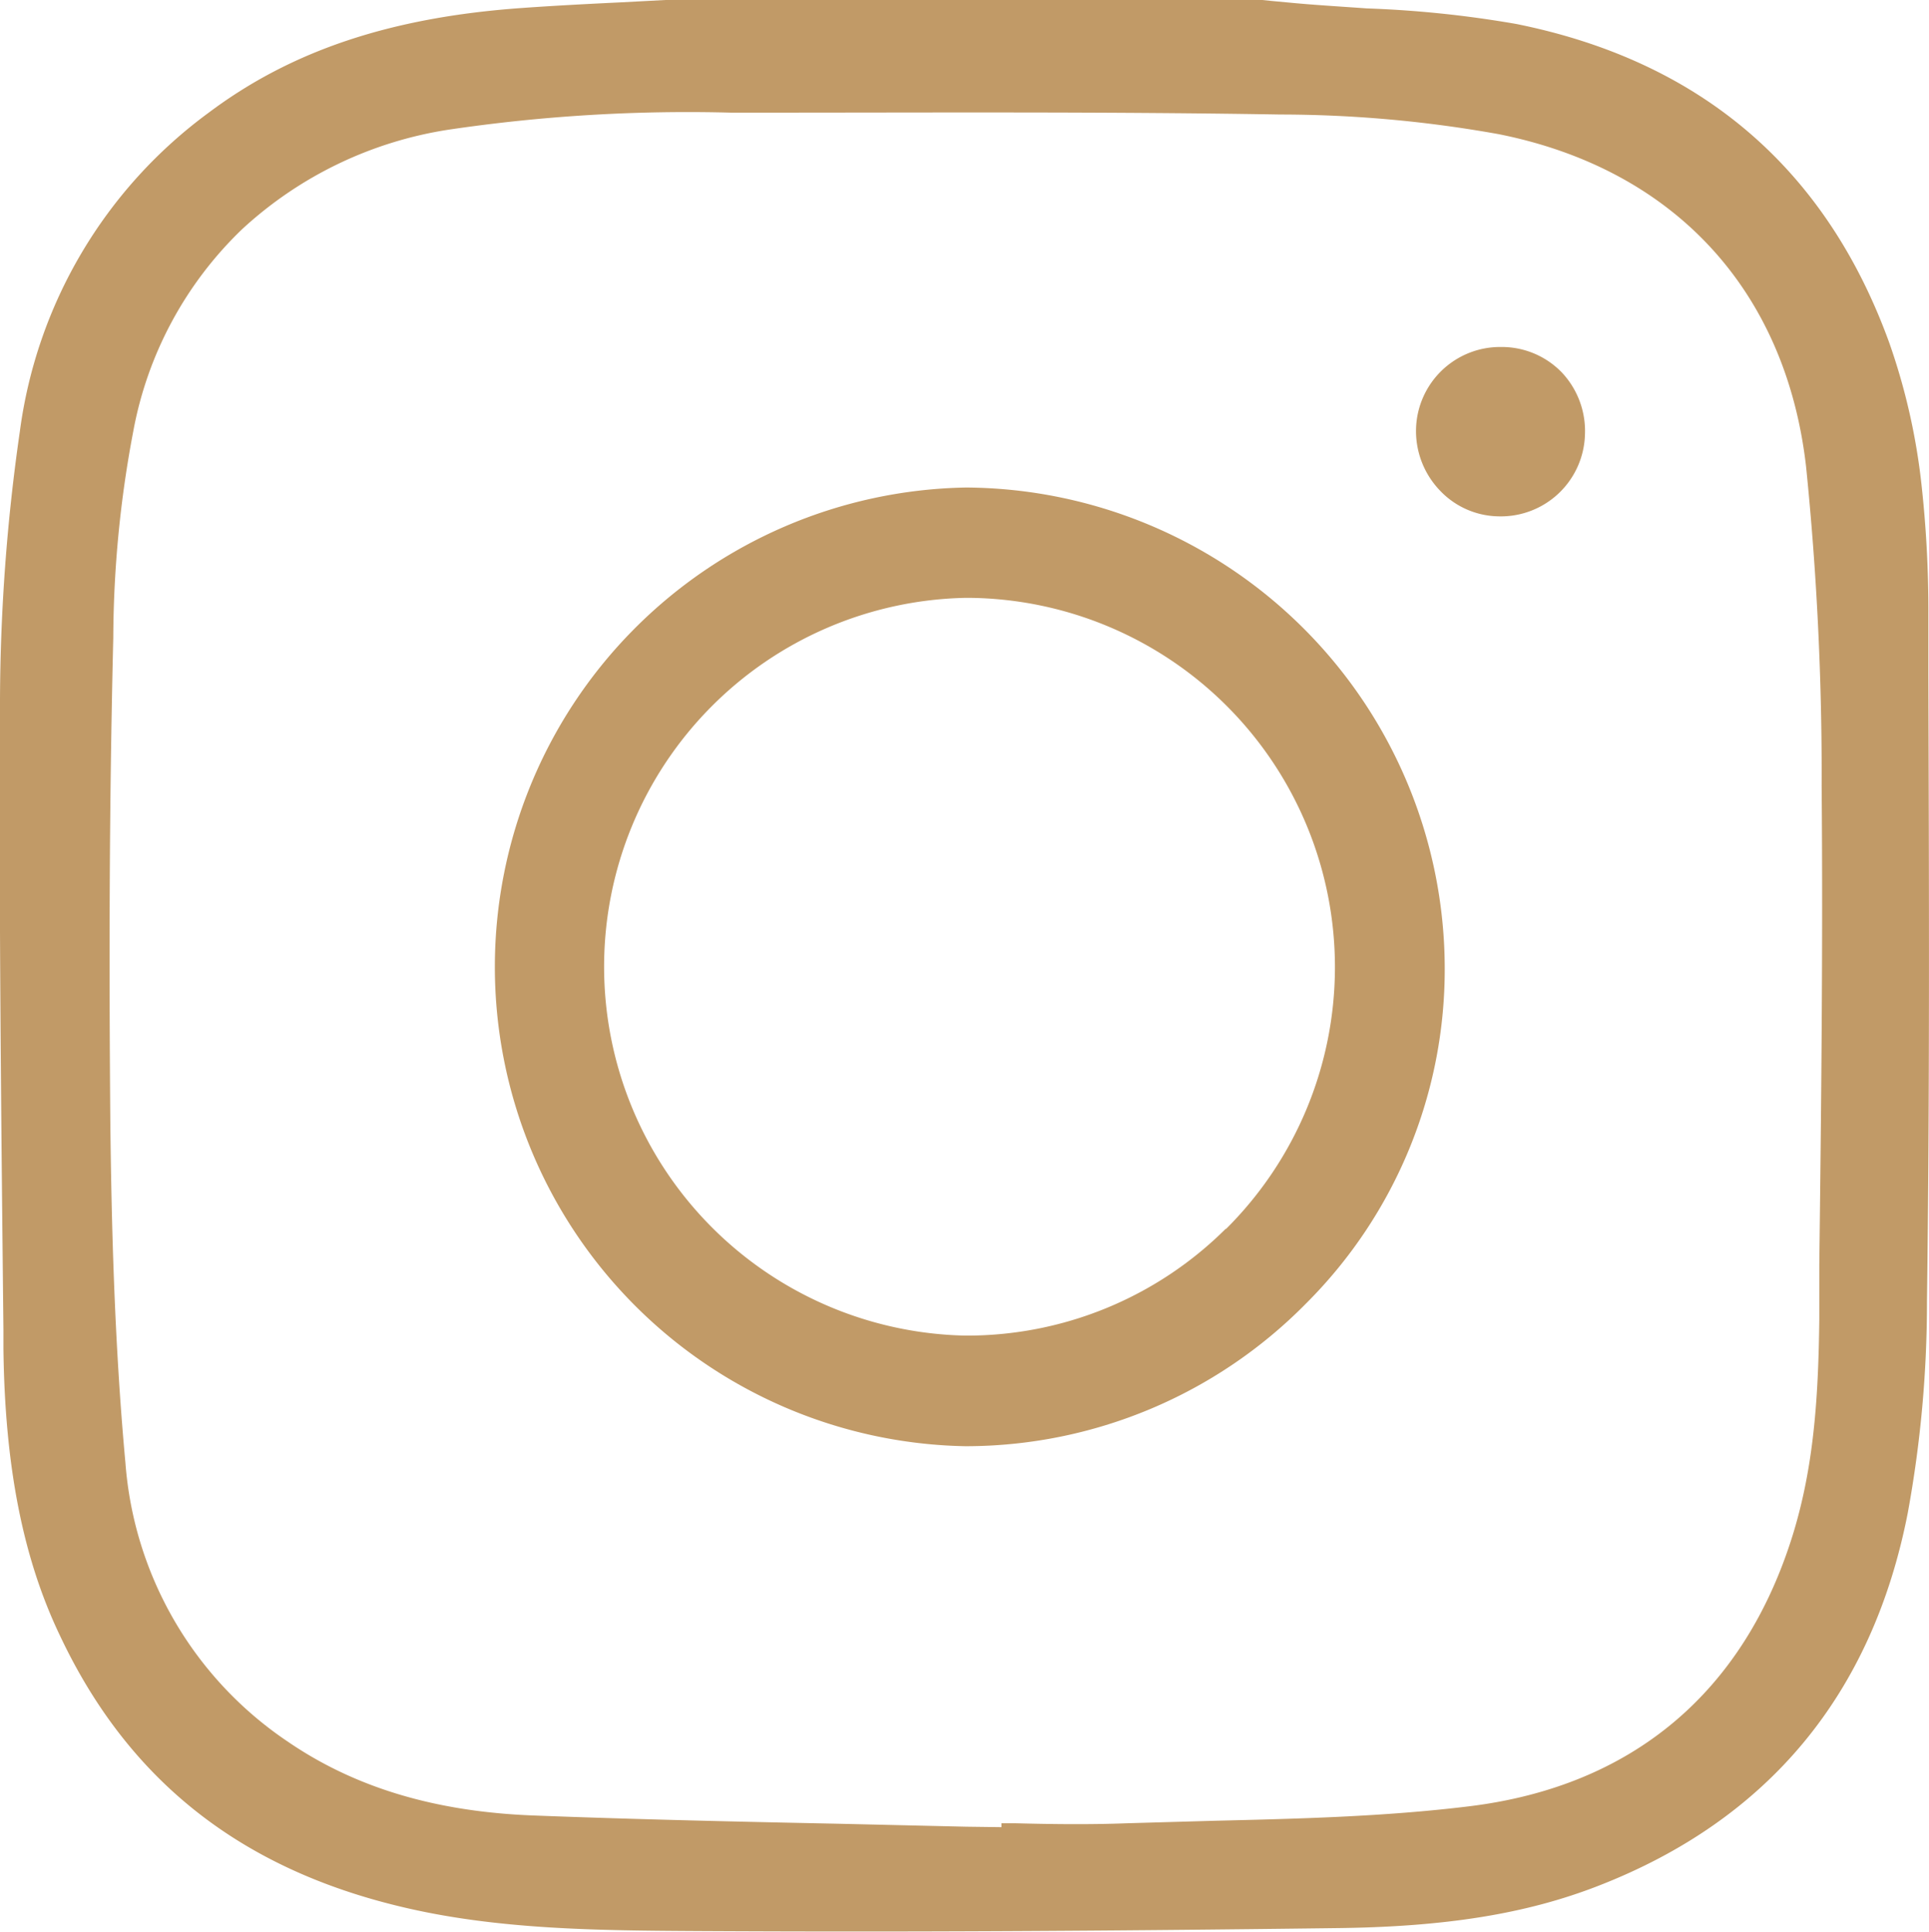
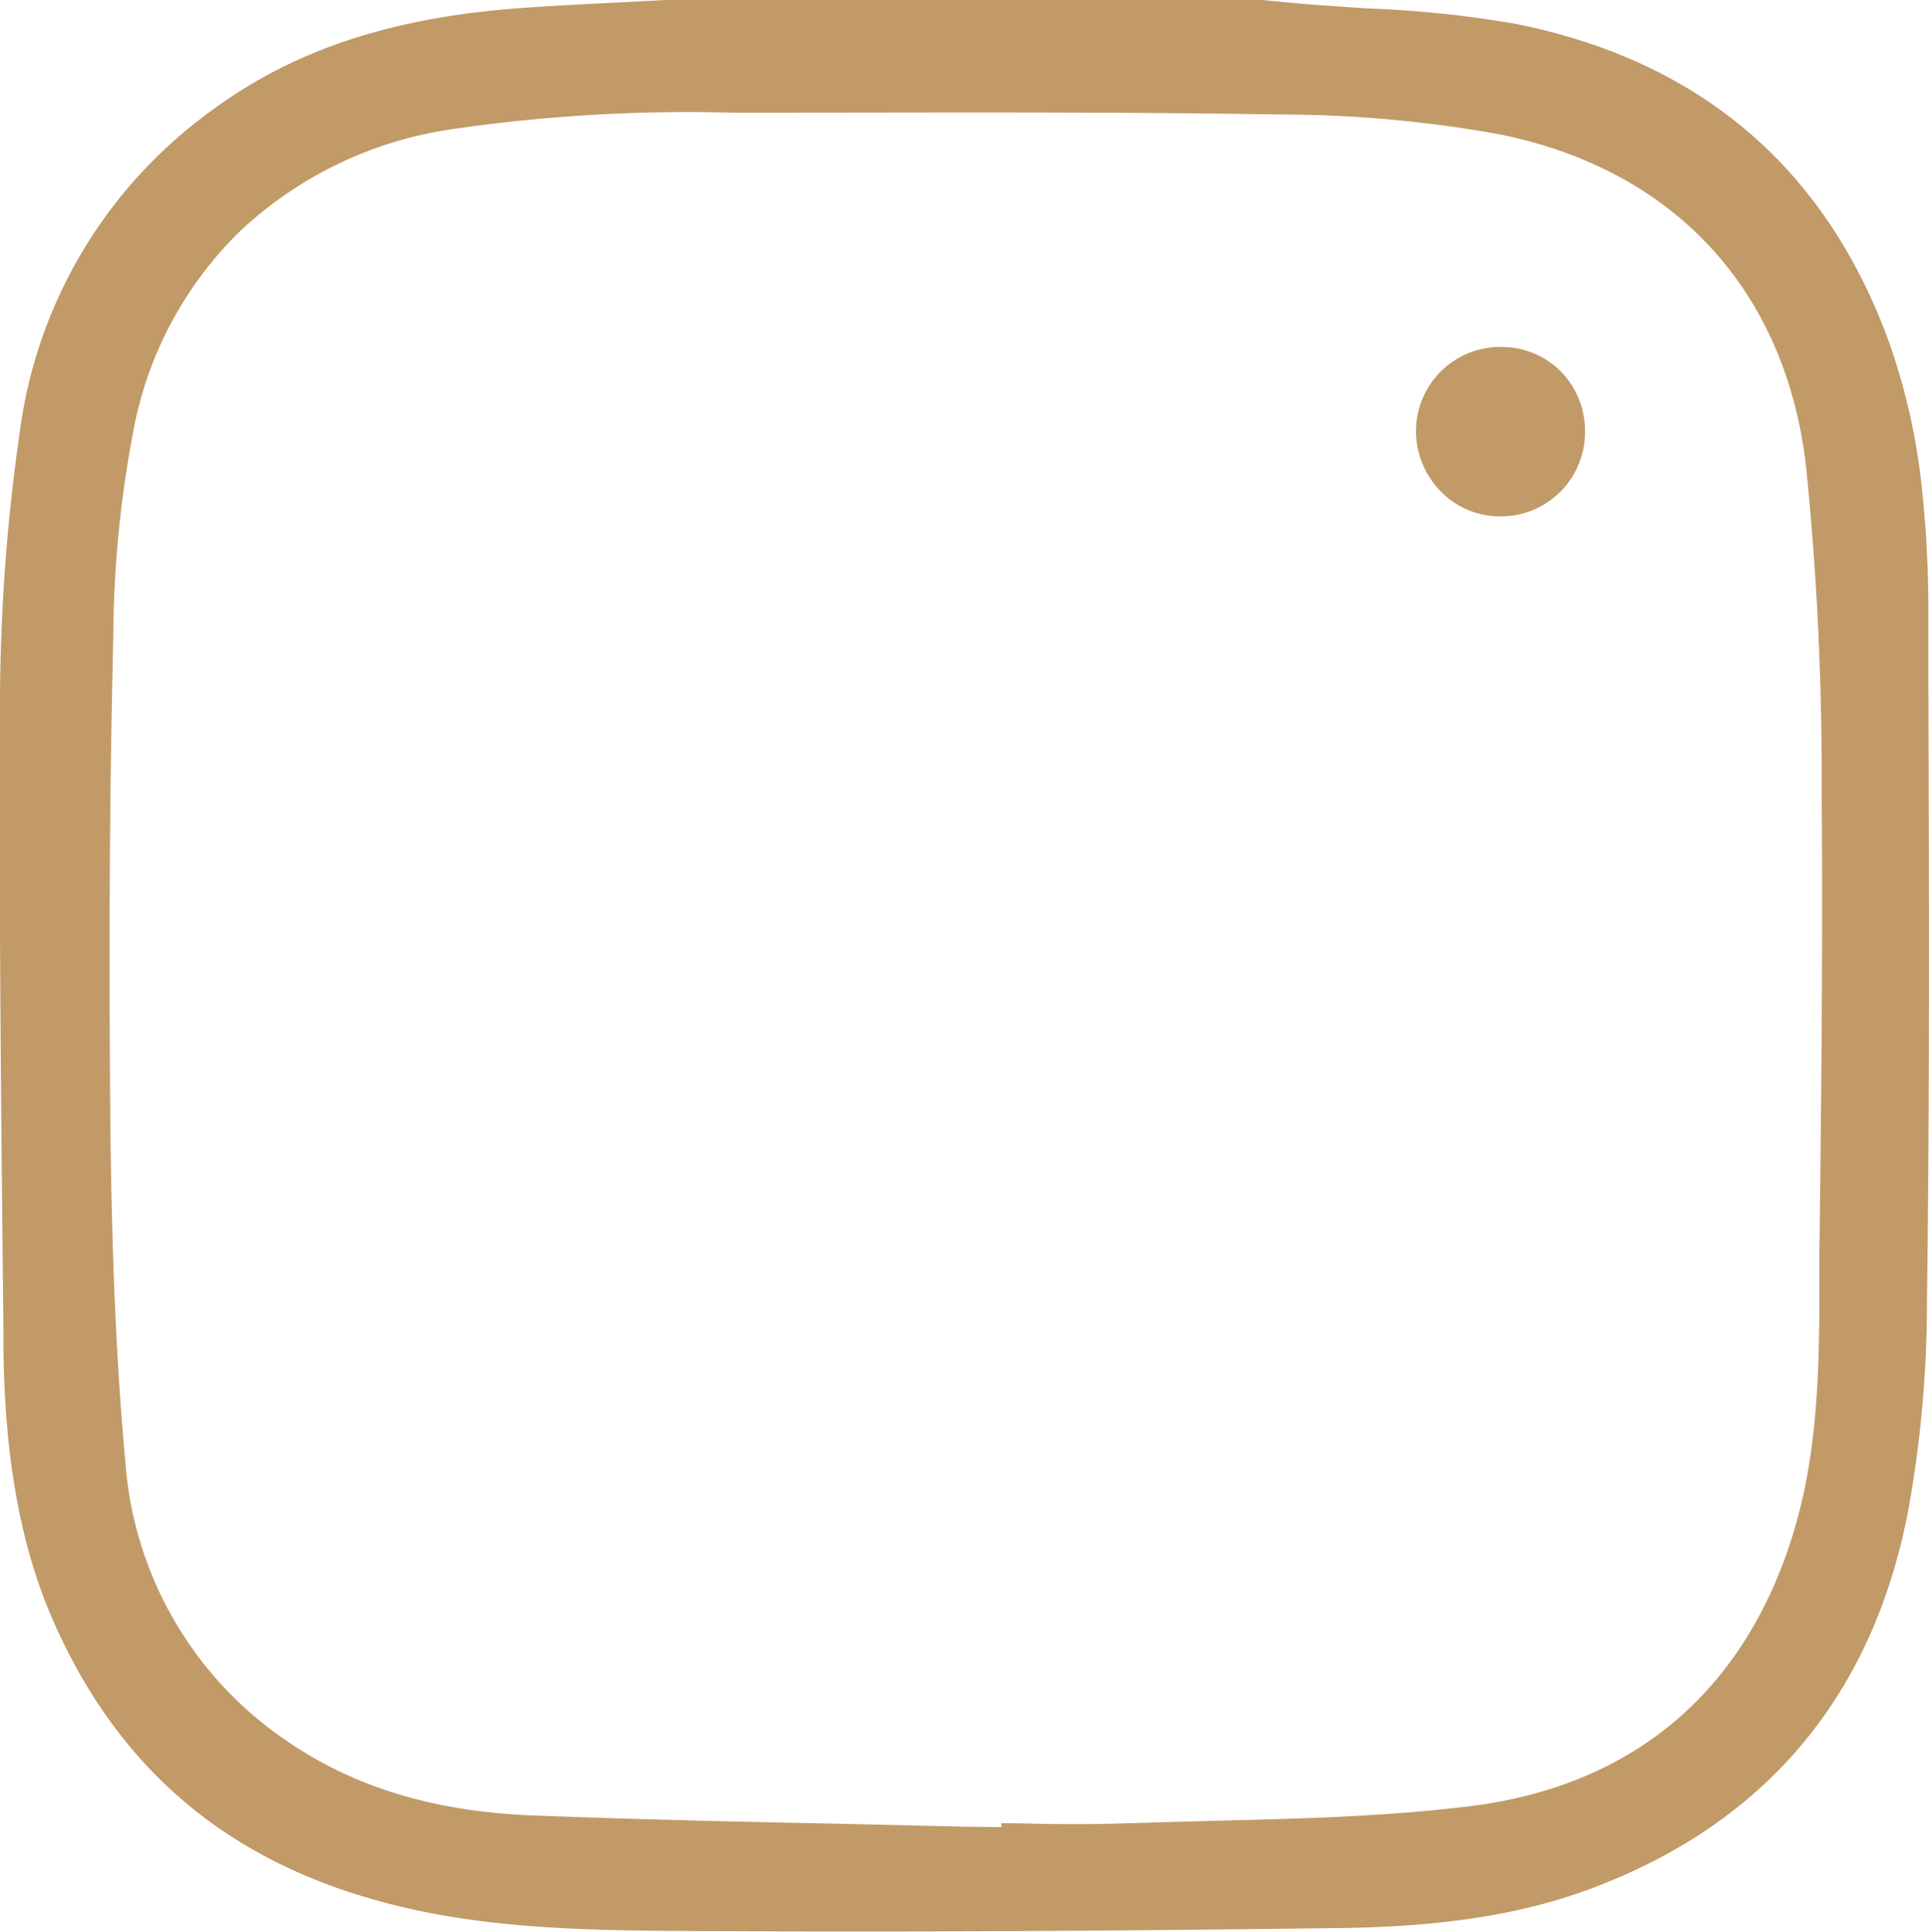
<svg xmlns="http://www.w3.org/2000/svg" id="katman_1" data-name="katman 1" viewBox="0 0 123.8 124">
  <defs>
    <style>.cls-1{fill:#c19a67;}</style>
  </defs>
  <path class="cls-1" d="M123.76,43.34V39.4a73.36,73.36,0,0,0-.44-8.28A40.78,40.78,0,0,0,121.25,22c-4.06-11.2-12.11-18.08-23.93-20.46a69.86,69.86,0,0,0-9.6-1C86.21.43,84.64.34,83.1.2L81.6.06,81,0H42.7L39.86.15c-2.08.1-4.22.21-6.32.36-8.43.59-14.82,2.73-20.13,6.71A30.29,30.29,0,0,0,1.27,27.72,123,123,0,0,0,0,44.91C-.07,58.39.08,72.1.22,85.36v1.2C.31,94.08,1.46,100,3.86,105c4.33,9.17,11.44,14.85,21.73,17.34,6.27,1.53,12.91,1.56,19.32,1.6H45c13,.07,25.59,0,40.65-.19,7.08-.07,12.3-.91,16.94-2.72,10.9-4.24,17.58-12.3,19.85-23.94a75,75,0,0,0,1.23-13.55C123.85,70.17,123.8,56.53,123.76,43.34Zm-7,37.84,0,3.48c-.06,5.18-.37,9.5-1.69,13.81-3.13,10.14-10.31,16.18-20.78,17.46-5.46.67-11,.8-16.39.93l-5.6.16c-2.38.09-4.78.06-7.1,0h-.93v.25L62,117.24l-8.18-.19c-6.42-.13-13.06-.28-19.59-.53-6.31-.24-11.48-1.8-15.79-4.76A23.69,23.69,0,0,1,8.05,93.89C7.32,86,7.15,78.08,7.08,72,7,62.15,7,52,7.27,40.94A72,72,0,0,1,8.55,27.7a24,24,0,0,1,7-13A25.16,25.16,0,0,1,28.81,8.32,104.77,104.77,0,0,1,46.93,7.23h1.55c11,0,22.32-.07,33.7.12a79.55,79.55,0,0,1,14,1.26c11.24,2.24,18.43,10,19.73,21.33a195.18,195.18,0,0,1,1,20.53C117,60.71,116.88,71.11,116.76,81.18Z" />
-   <path class="cls-1" d="M62,31.29h0a30.77,30.77,0,0,0-.05,61.53H62a30.67,30.67,0,0,0,21.83-9.17A30.29,30.29,0,0,0,92.72,62,30.9,30.9,0,0,0,62,31.29ZM78.66,78.87A23.53,23.53,0,0,1,62,85.72h-.07A23.68,23.68,0,0,1,62,38.37h.14a23.7,23.7,0,0,1,16.55,40.5Z" />
  <path class="cls-1" d="M101.72,27.88a5.4,5.4,0,0,1-5.55,5.26,5.28,5.28,0,0,1-3.75-1.65,5.51,5.51,0,0,1-1.54-4,5.4,5.4,0,0,1,5.45-5.22h.11a5.36,5.36,0,0,1,3.8,1.64A5.48,5.48,0,0,1,101.72,27.88Z" />
</svg>